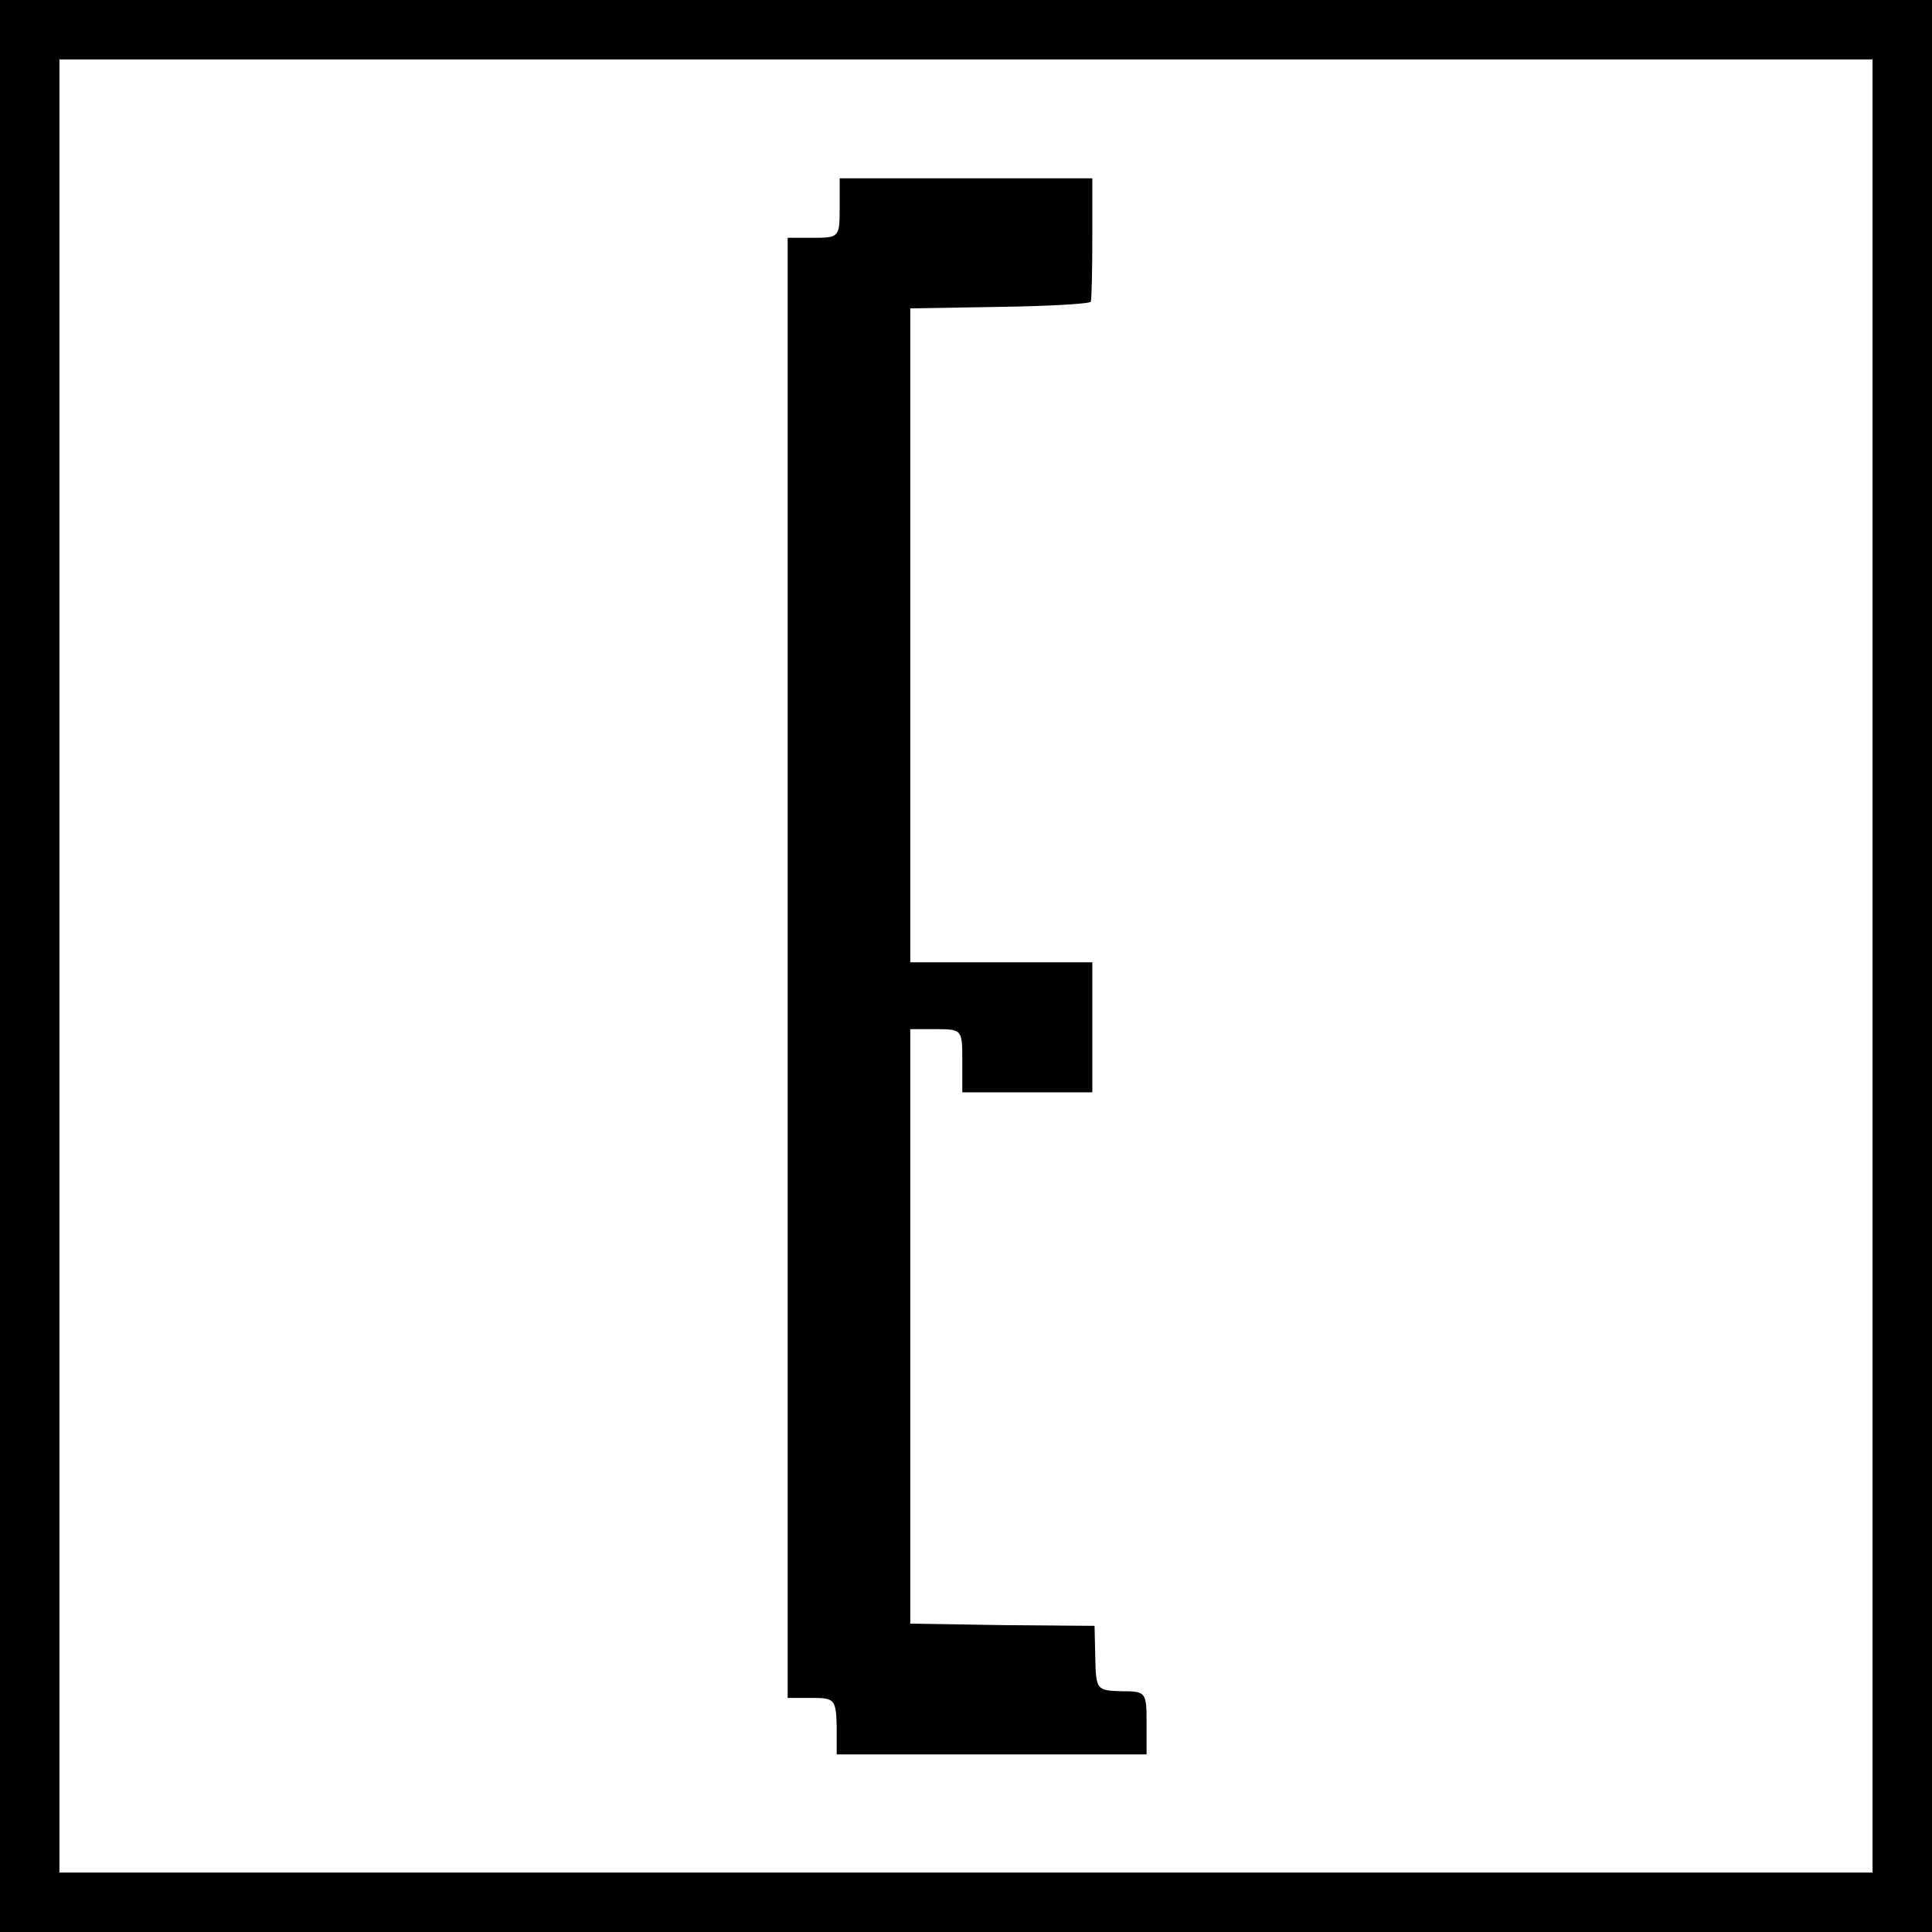
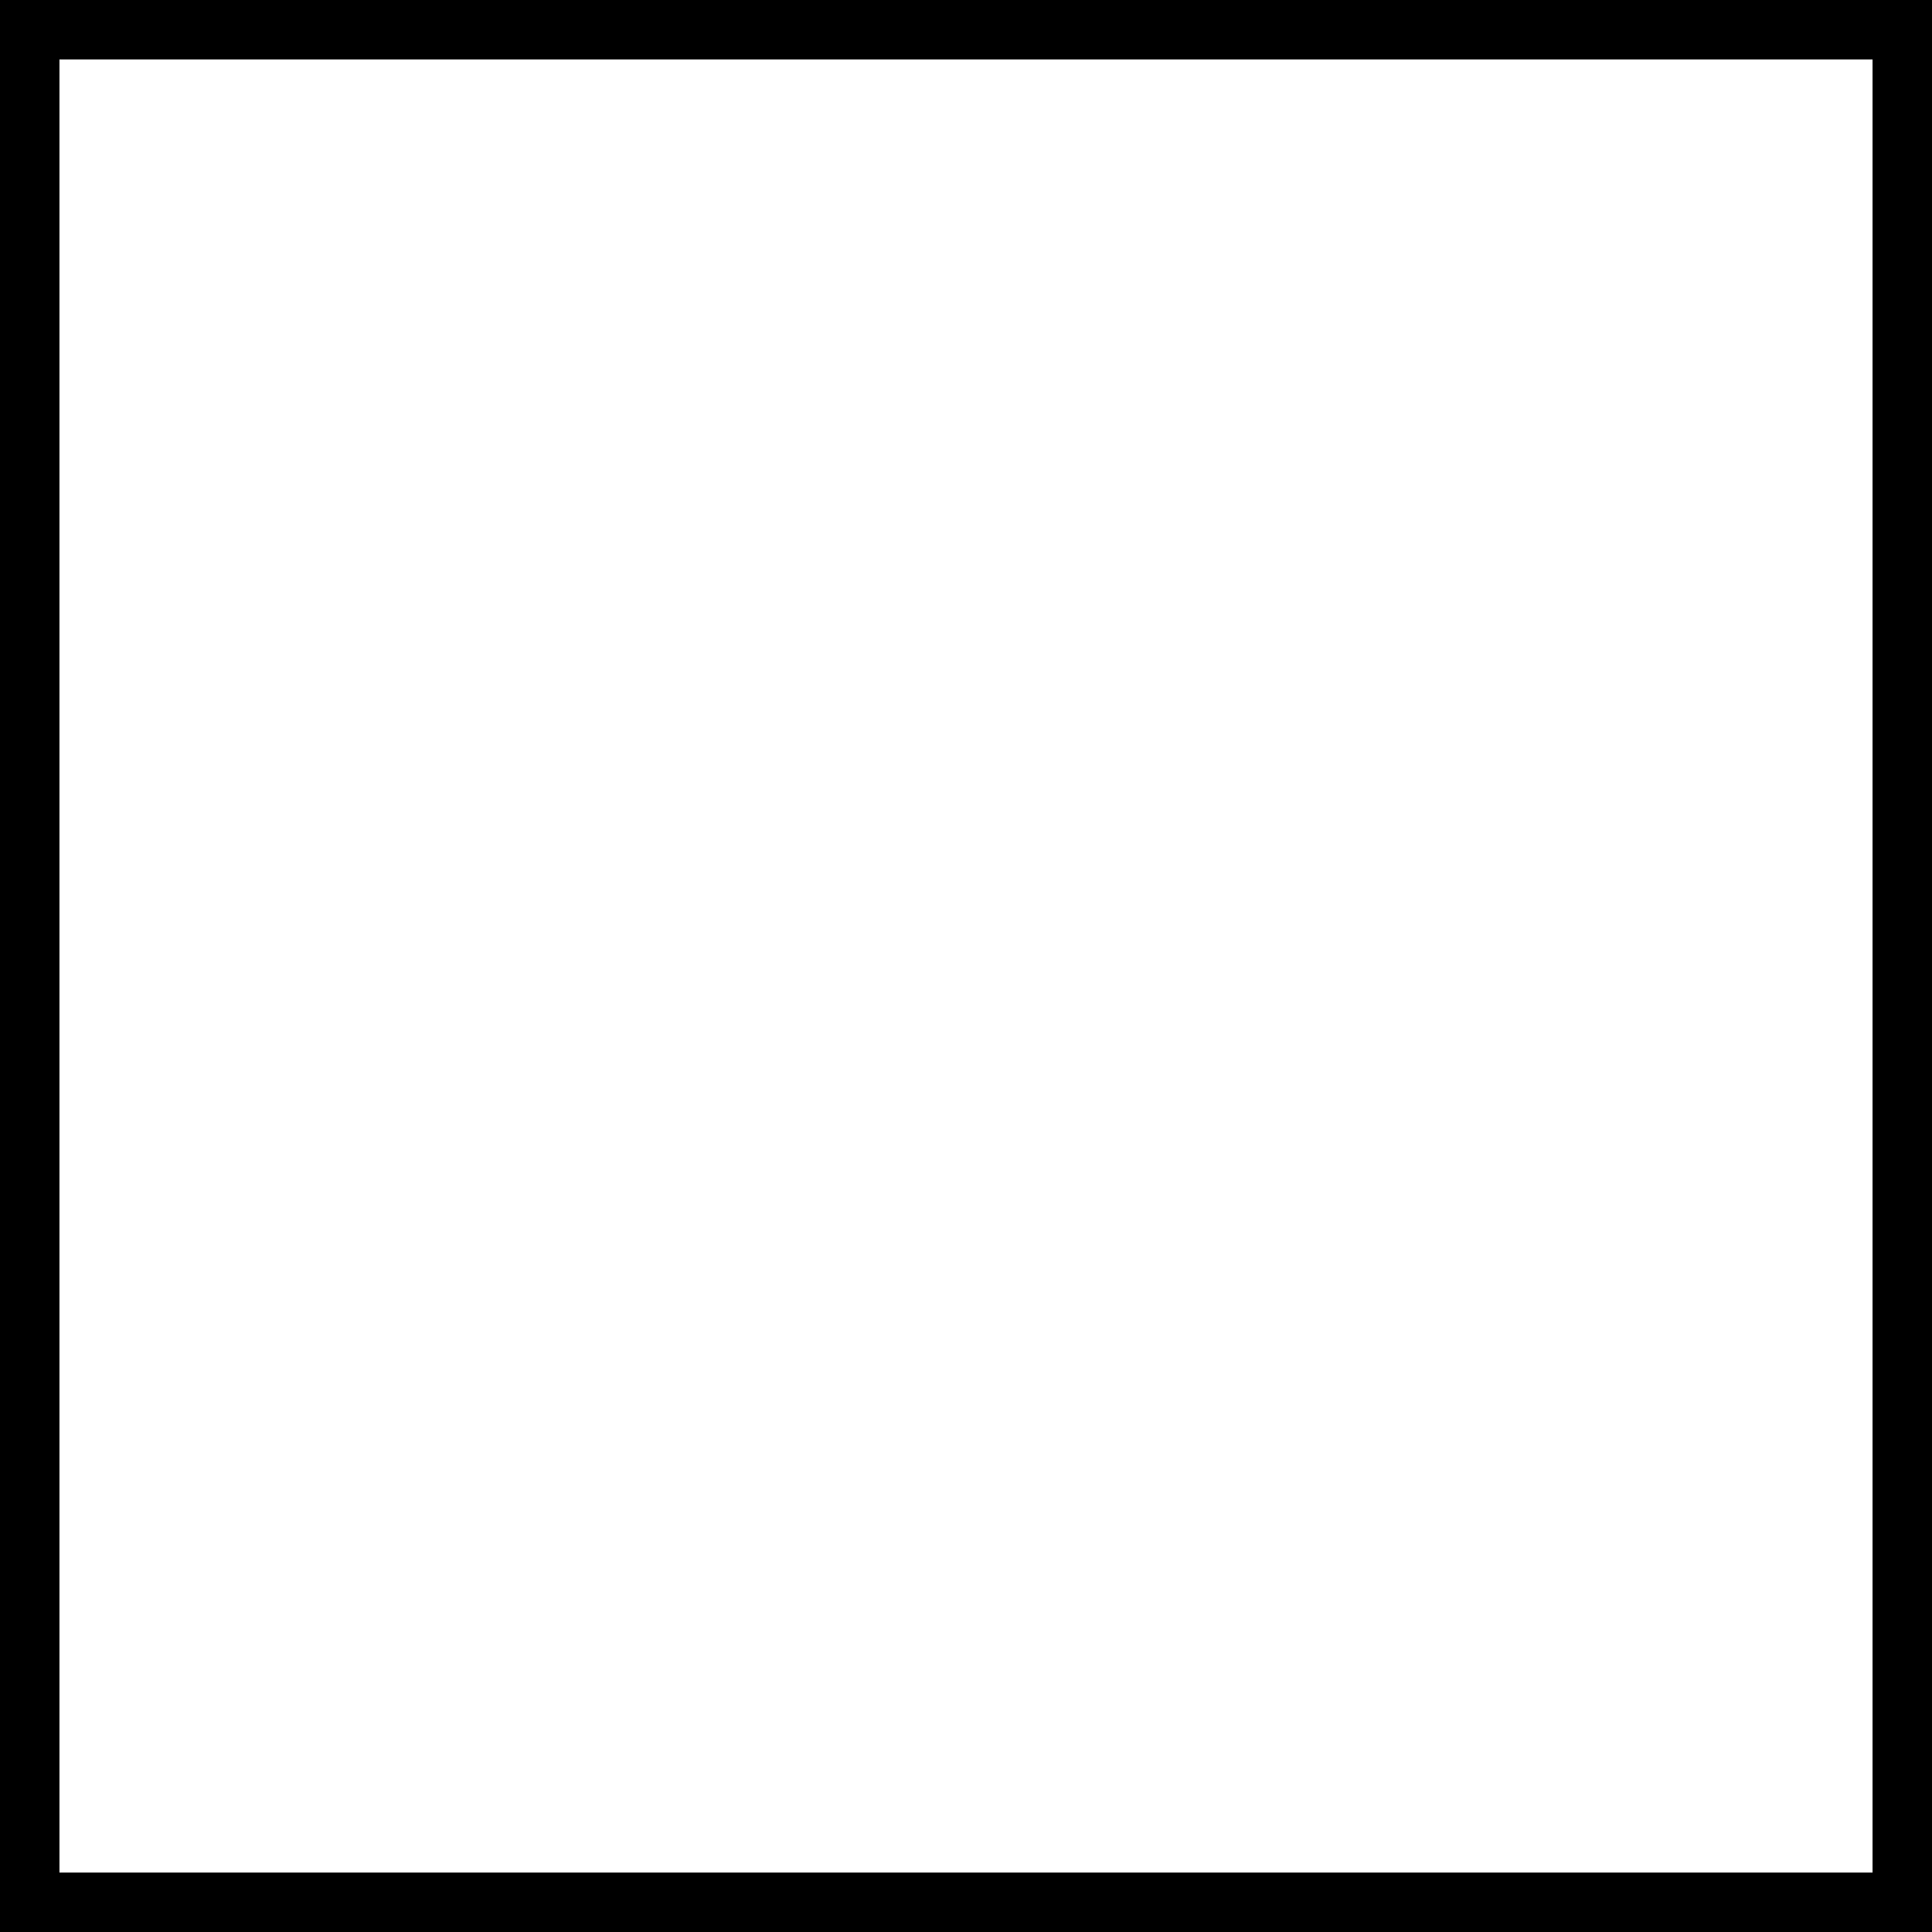
<svg xmlns="http://www.w3.org/2000/svg" version="1.0" width="260pt" height="260pt" viewBox="0 0 260 260" preserveAspectRatio="xMidYMid meet">
  <g transform="translate(0,260) scale(0.1,-0.1)" fill="#000000" stroke="none">
    <path d="M0 1300 l0 -1300 1300 0 1300 0 0 1300 0 1300 -1300 0 -1300 0 0 -1300z m2520 0 l0 -1220 -1220 0 -1220 0 0 1220 0 1220 1220 0 1220 0 0 -1220z" />
-     <path d="M1130 2320 c0 -39 -1 -40 -35 -40 l-35 0 0 -983 0 -982 33 0 c30 0 32 -2 33 -38 l0 -38 209 0 208 0 0 43 c0 41 -1 42 -34 42 -33 1 -34 2 -35 44 l-1 44 -124 1 -124 2 0 400 0 400 35 0 c35 0 35 -1 35 -43 l0 -42 88 0 87 0 0 88 0 87 -122 0 -123 0 0 440 0 440 120 2 c66 1 121 4 123 7 1 3 2 42 2 86 l0 80 -170 0 -170 0 0 -40z" />
  </g>
</svg>